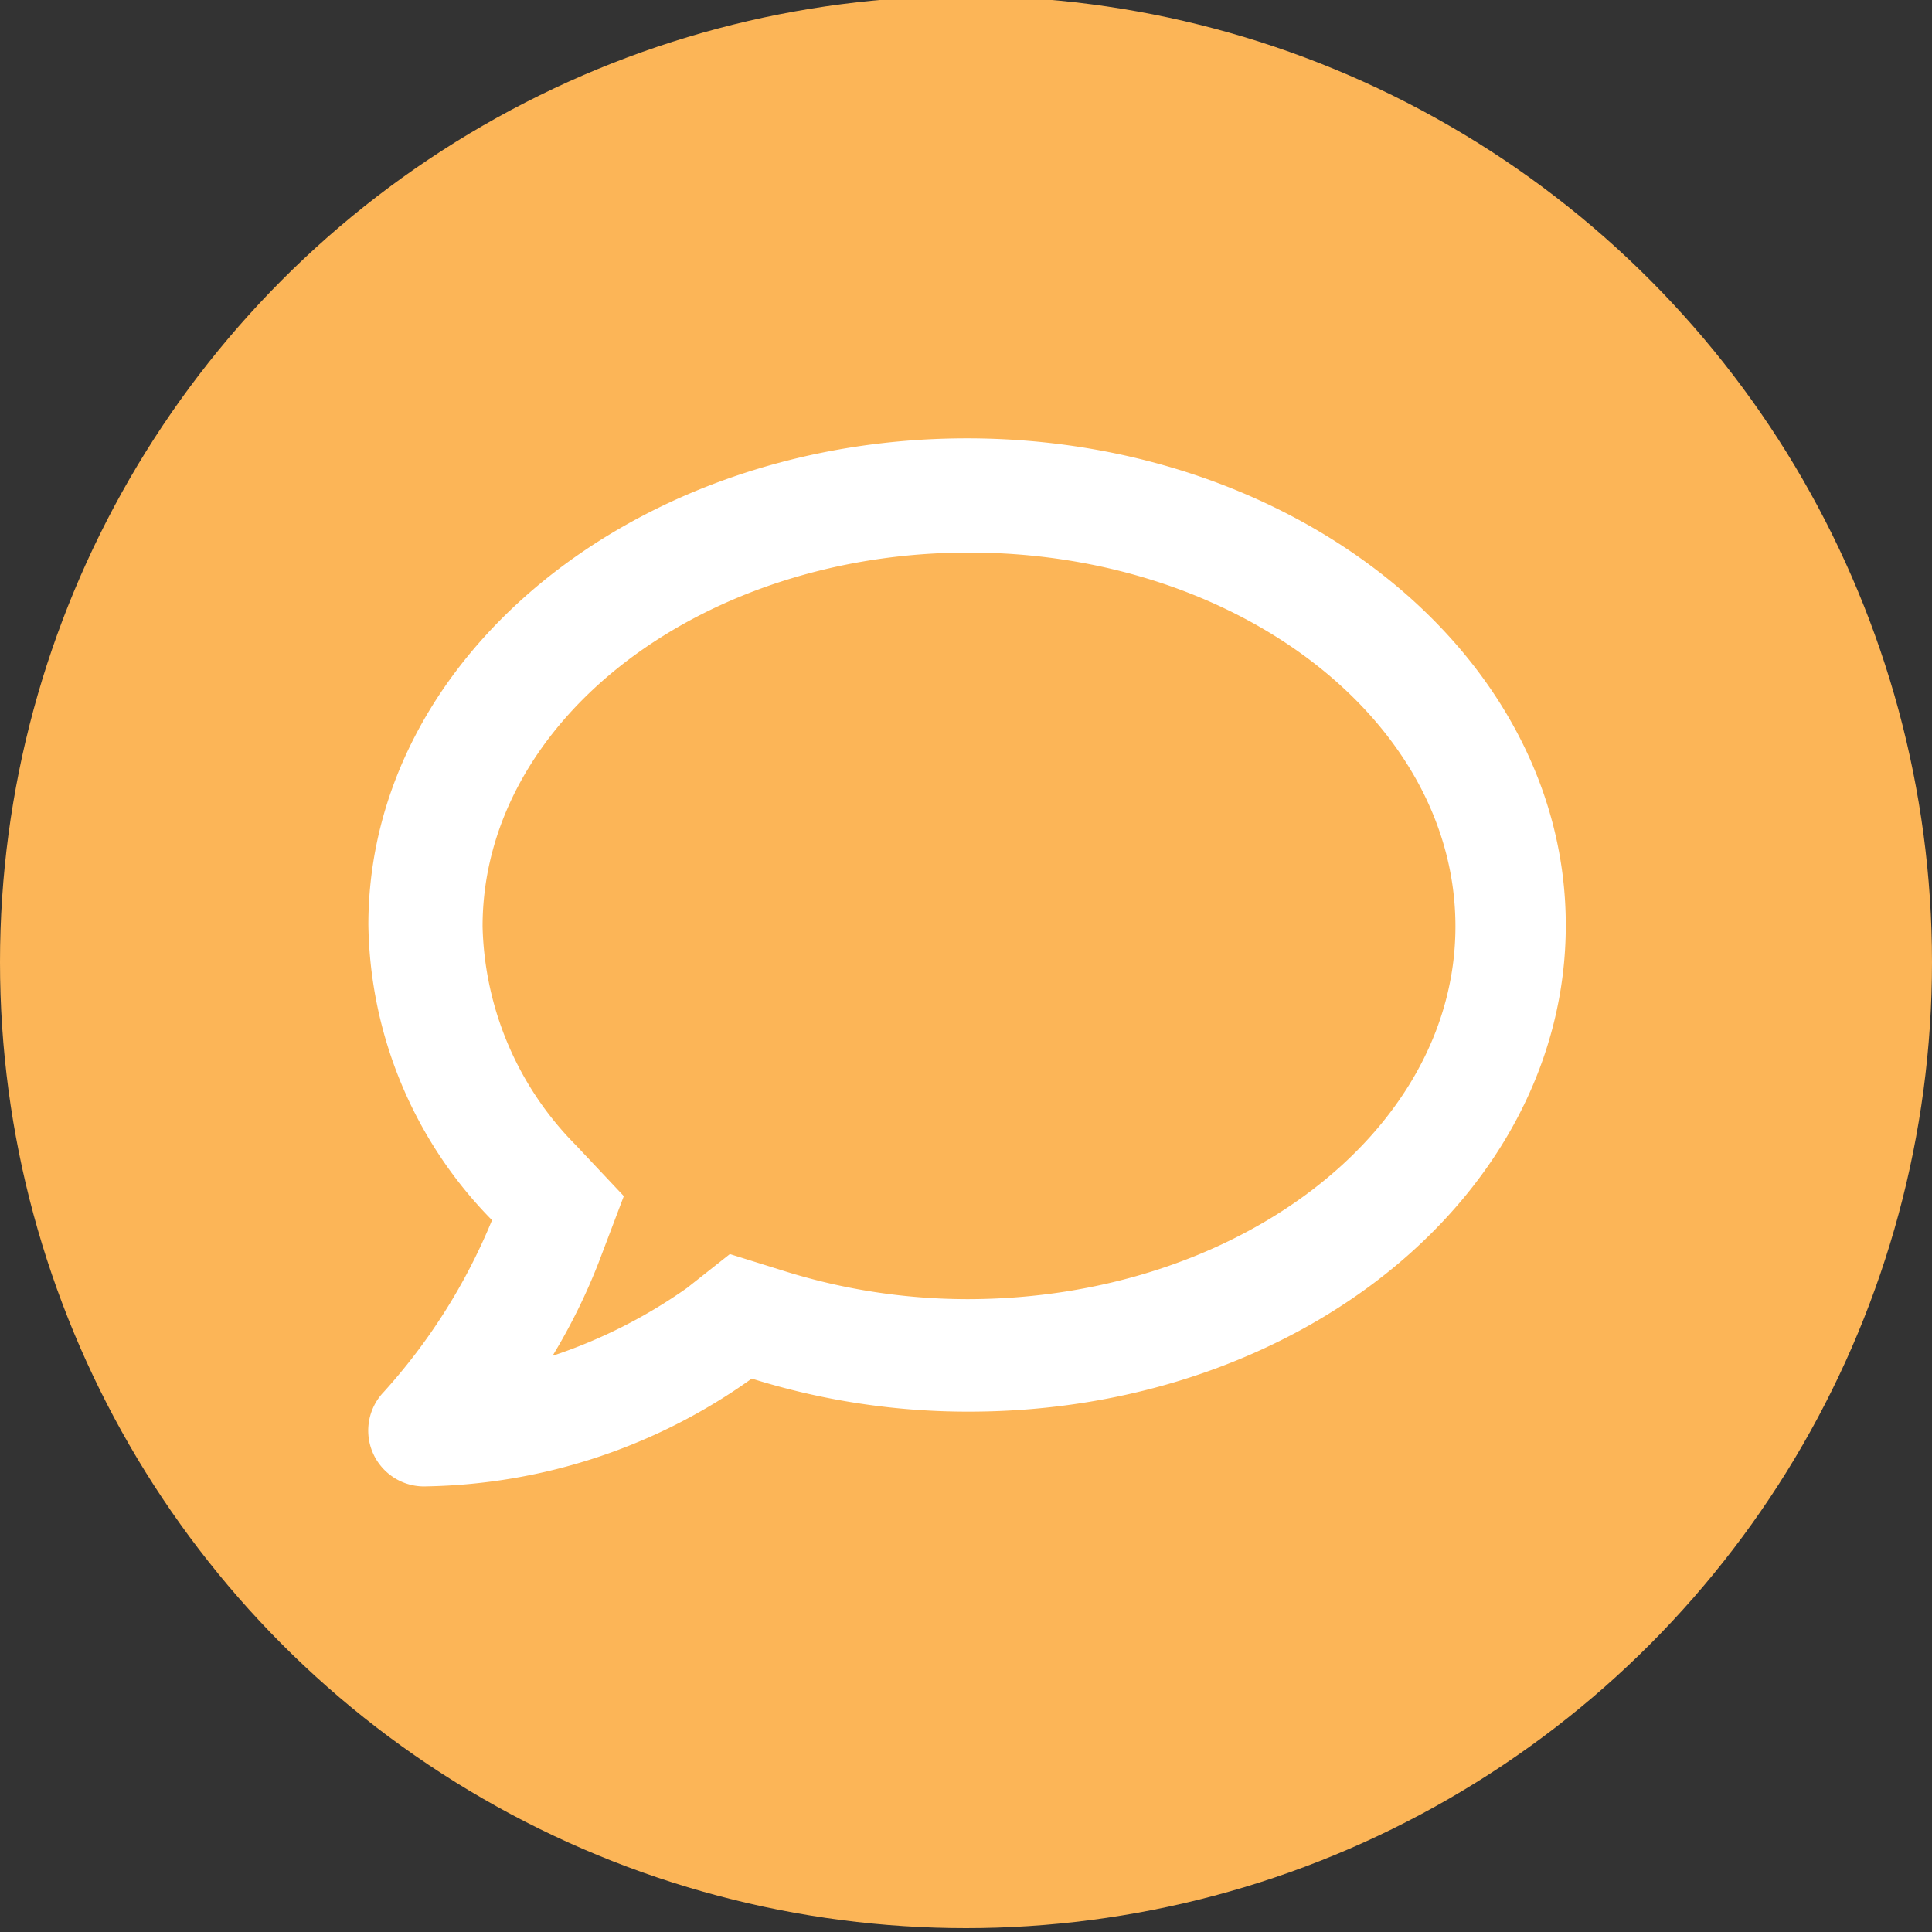
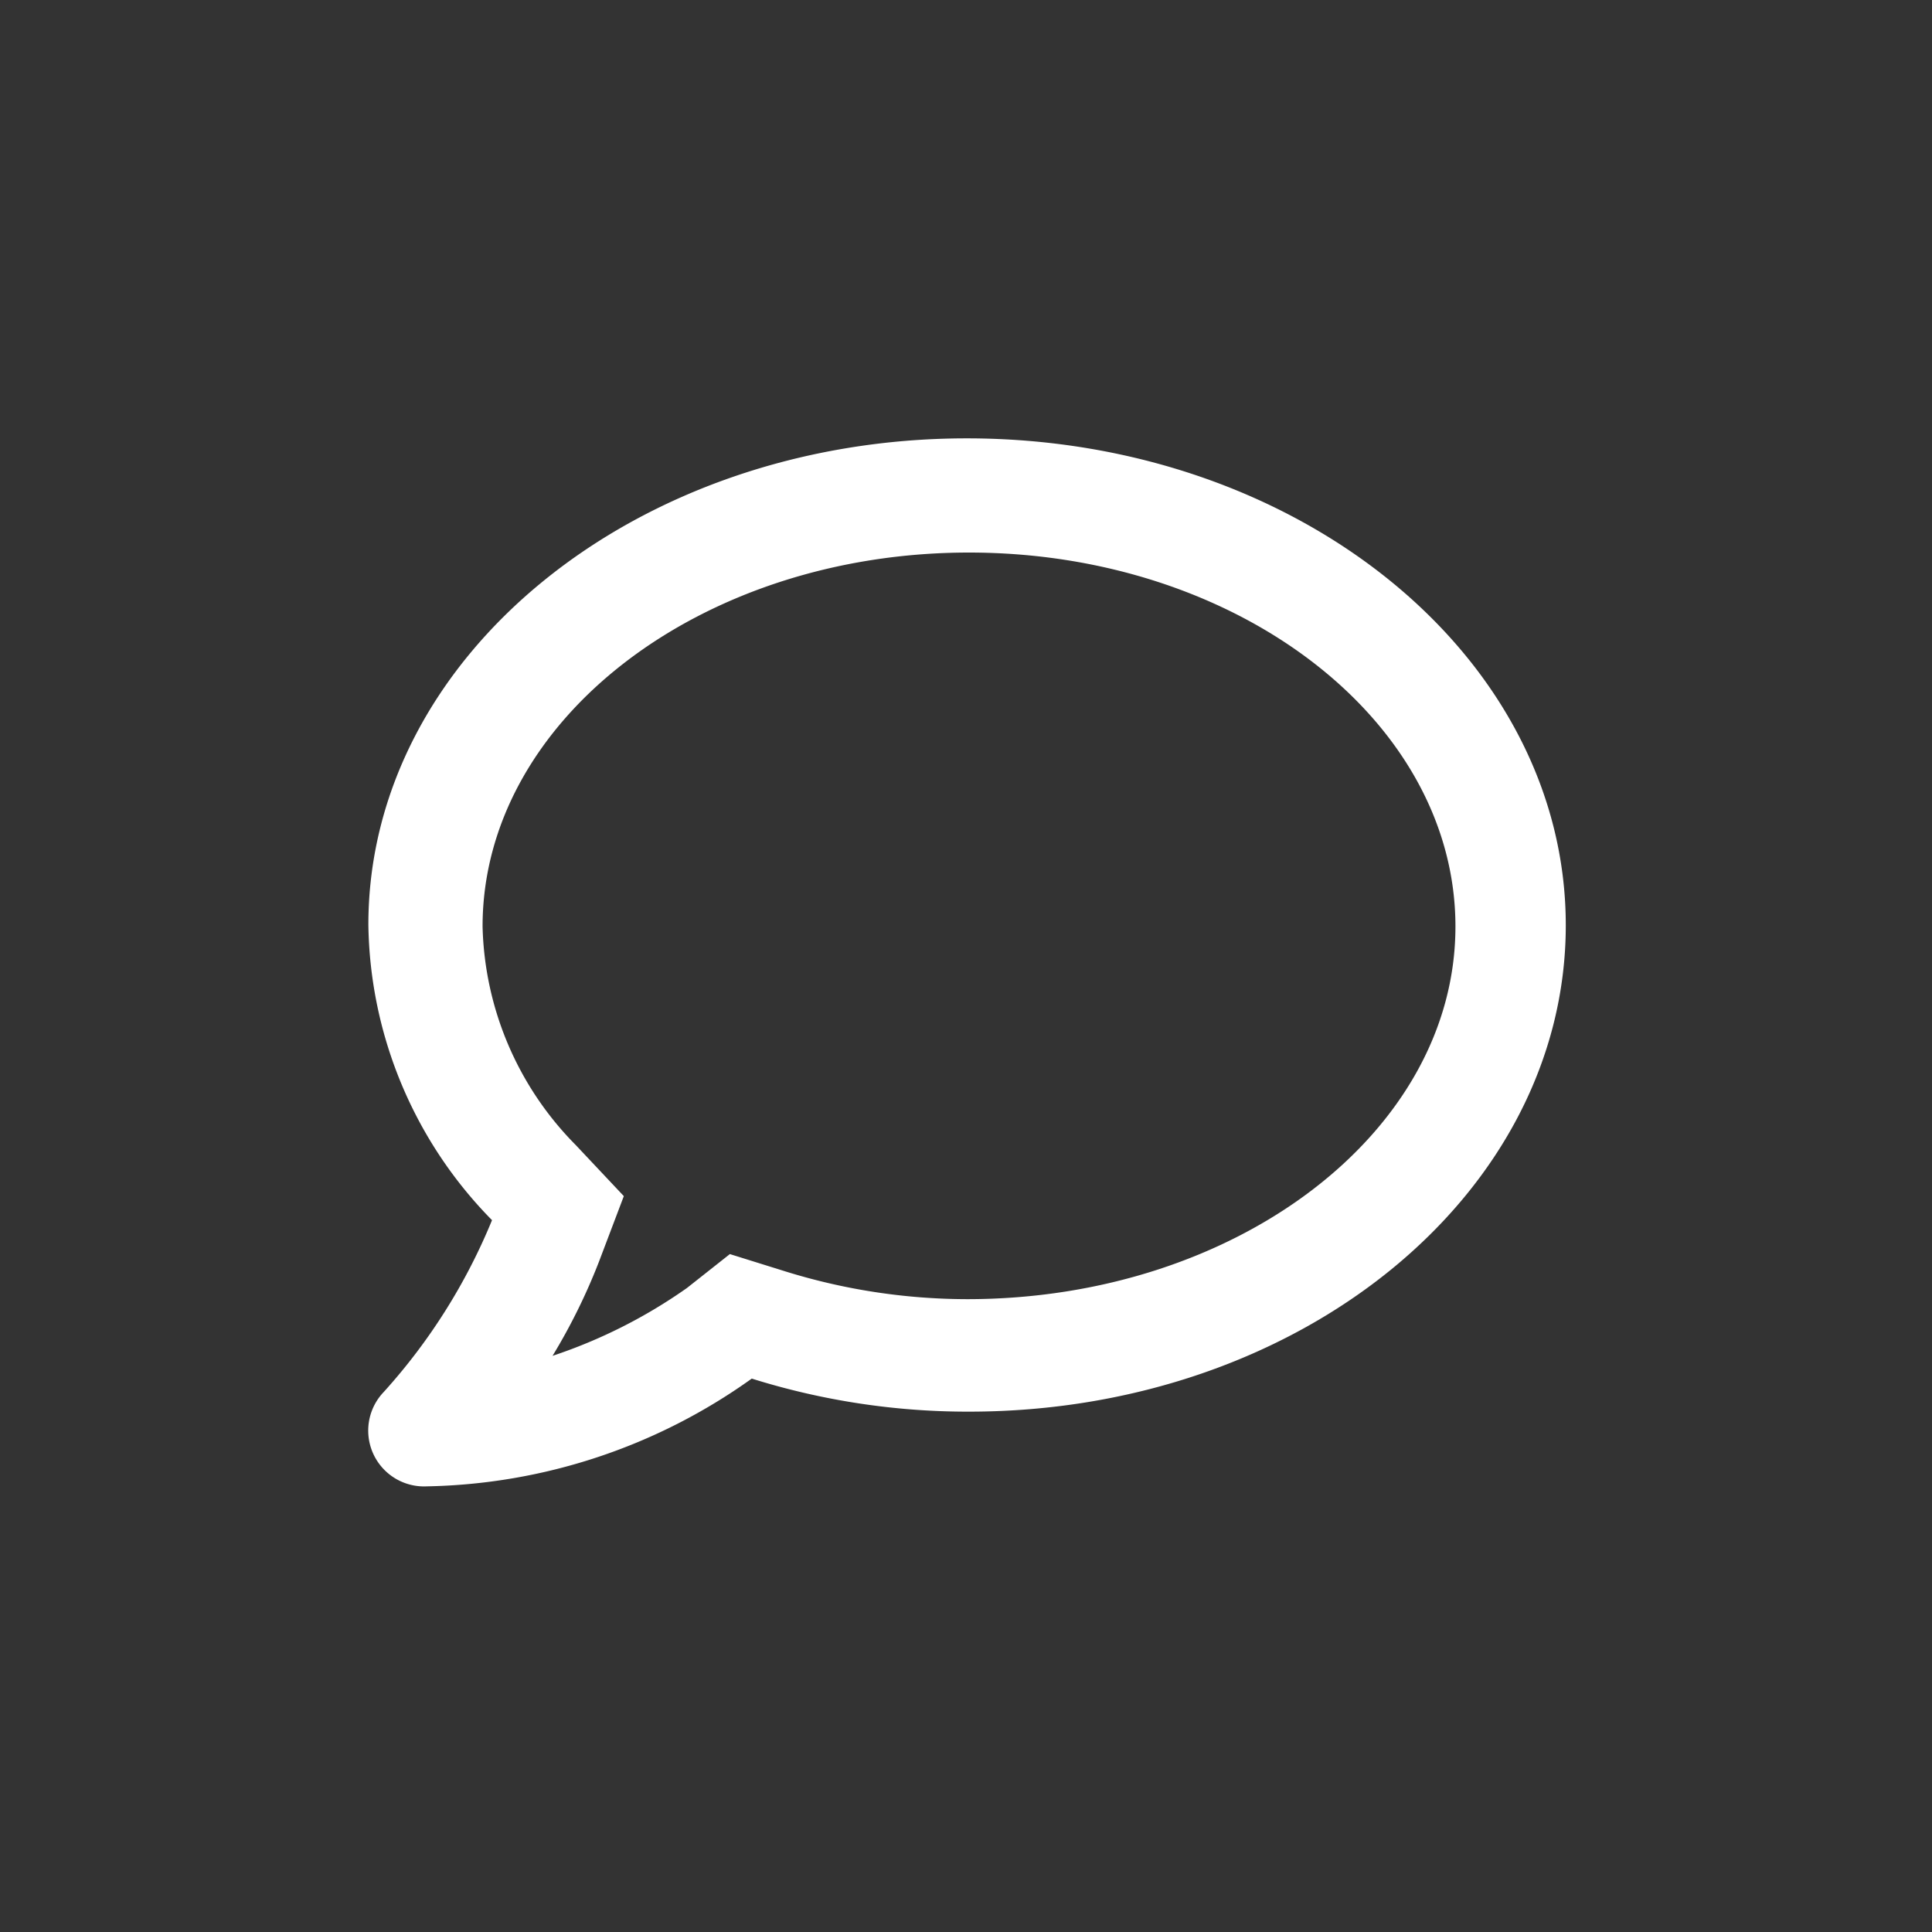
<svg xmlns="http://www.w3.org/2000/svg" id="Layer_1" data-name="Layer 1" viewBox="0 0 45 45">
  <rect x="0" y="0" width="45" height="45" fill="#333333" stroke="none" />
  <defs>
    <style>.cls-1{fill:#fcb557;}.cls-2{fill:#fff;}</style>
  </defs>
-   <circle class="cls-1" cx="22.5" cy="22.41" r="22.5" />
  <path class="cls-2" d="M22.52,10.21c-7.7,0-13.94,5.07-13.94,11.33a10,10,0,0,0,2.88,6.88,13.72,13.72,0,0,1-2.52,4,1.3,1.3,0,0,0,1,2.2,13.41,13.41,0,0,0,7.57-2.51,16.81,16.81,0,0,0,5.06.77c7.71,0,13.9-5.07,13.9-11.33S30.23,10.21,22.52,10.21Zm0,20.05a14.32,14.32,0,0,1-4.27-.66L17,29.21,16,30a12,12,0,0,1-3.13,1.58,13.94,13.94,0,0,0,1.08-2.19l.58-1.53-1.12-1.19a7.48,7.48,0,0,1-2.17-5.09c0-4.8,5.08-8.71,11.33-8.71s11.33,3.91,11.33,8.71S28.78,30.26,22.53,30.26Z" />
</svg>